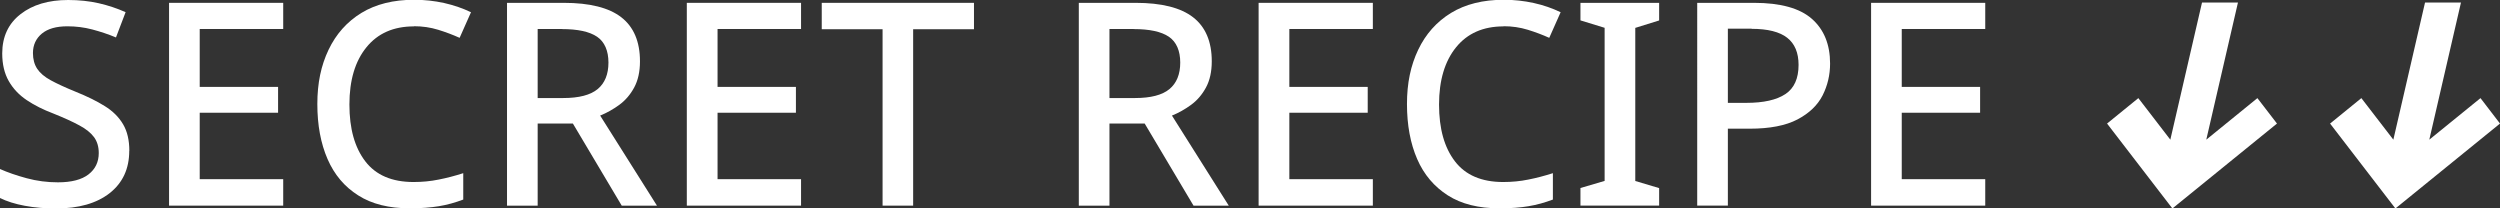
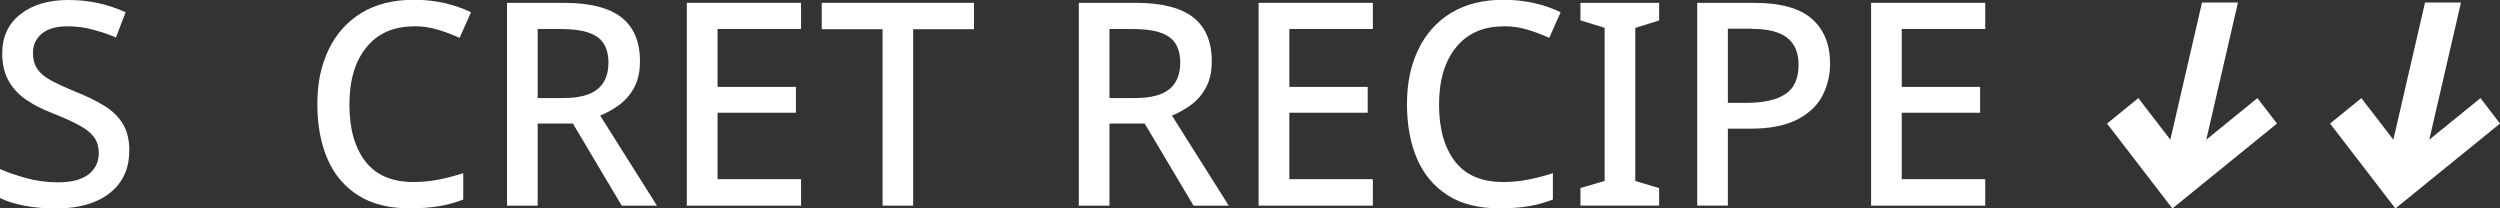
<svg xmlns="http://www.w3.org/2000/svg" id="b" data-name="圖層 2" width="316.46" height="26.39" viewBox="0 0 316.46 26.39">
  <rect x="0" y="0" width="316.46" height="26.39" fill="#333333" stroke="none" />
  <defs>
    <style>
      .d {
        fill: #fff;
      }
    </style>
  </defs>
  <g id="c" data-name="圖層 3">
    <g>
      <path class="d" d="M16.36,19.09c0,2.28-.83,4.06-2.48,5.36-1.65,1.29-3.92,1.94-6.8,1.94-1.39,0-2.7-.11-3.94-.34-1.24-.23-2.28-.56-3.15-.99v-3.67c.96,.43,2.09,.82,3.38,1.17,1.29,.35,2.61,.52,3.96,.52,1.73,0,3.02-.34,3.88-1.01s1.29-1.57,1.29-2.7c0-.79-.2-1.46-.59-2-.4-.54-1.01-1.04-1.85-1.49-.84-.46-1.94-.96-3.31-1.51-1.27-.48-2.39-1.04-3.36-1.69s-1.73-1.45-2.28-2.41c-.55-.96-.83-2.13-.83-3.52C.29,4.65,1.05,3,2.59,1.8c1.53-1.2,3.55-1.8,6.04-1.8,1.39,0,2.68,.14,3.87,.41s2.32,.65,3.4,1.13l-1.22,3.2c-.98-.41-1.98-.74-3-1.01s-2.07-.4-3.15-.4c-1.42,0-2.49,.31-3.24,.93-.74,.62-1.12,1.44-1.12,2.45,0,.79,.18,1.46,.54,2,.36,.54,.93,1.03,1.73,1.46,.79,.43,1.83,.91,3.13,1.44,1.44,.58,2.67,1.18,3.69,1.82,1.02,.63,1.79,1.4,2.32,2.3,.53,.9,.79,2.02,.79,3.36Z" />
-       <path class="d" d="M35.85,26.03h-14.45V.36h14.45V3.67h-10.57v7.33h9.92v3.27h-9.92v8.41h10.57v3.34Z" />
      <path class="d" d="M52.39,3.34c-2.57,0-4.57,.88-6,2.64-1.44,1.76-2.16,4.18-2.16,7.25s.67,5.44,2.01,7.19c1.34,1.75,3.38,2.62,6.11,2.62,1.1,0,2.16-.1,3.18-.31,1.02-.2,2.06-.47,3.11-.81v3.34c-1.01,.38-2.03,.67-3.07,.84s-2.27,.27-3.69,.27c-2.64,0-4.82-.54-6.54-1.64-1.73-1.09-3.02-2.62-3.88-4.6s-1.29-4.3-1.29-6.96,.47-4.88,1.42-6.87c.95-1.99,2.33-3.54,4.15-4.66,1.82-1.11,4.05-1.67,6.69-1.67,1.29,0,2.56,.14,3.79,.41,1.23,.28,2.37,.67,3.4,1.17l-1.44,3.24c-.84-.38-1.74-.72-2.71-1.02-.97-.3-2-.45-3.07-.45Z" />
      <path class="d" d="M71.37,.36c3.28,0,5.71,.61,7.28,1.83s2.36,3.08,2.36,5.57c0,1.32-.25,2.43-.74,3.33-.49,.9-1.12,1.63-1.89,2.19-.77,.56-1.57,1.01-2.41,1.35l7.19,11.4h-4.46l-6.18-10.39h-4.46v10.39h-3.88V.36h7.19Zm-.25,3.31h-3.06V12.41h3.24c1.99,0,3.44-.38,4.35-1.13,.91-.75,1.37-1.88,1.37-3.36s-.48-2.62-1.44-3.27-2.45-.97-4.46-.97Z" />
      <path class="d" d="M101.4,26.03h-14.46V.36h14.46V3.67h-10.57v7.33h9.92v3.27h-9.92v8.41h10.57v3.34Z" />
      <path class="d" d="M115.6,26.03h-3.88V3.7h-7.7V.36h19.27V3.7h-7.7V26.03Z" />
      <path class="d" d="M143.75,.36c3.28,0,5.71,.61,7.28,1.83s2.36,3.08,2.36,5.57c0,1.32-.25,2.43-.74,3.33-.49,.9-1.12,1.63-1.89,2.19-.77,.56-1.57,1.01-2.41,1.35l7.19,11.4h-4.46l-6.18-10.39h-4.46v10.39h-3.88V.36h7.19Zm-.25,3.31h-3.06V12.41h3.24c1.99,0,3.44-.38,4.35-1.13,.91-.75,1.37-1.88,1.37-3.36s-.48-2.62-1.44-3.27-2.45-.97-4.46-.97Z" />
      <path class="d" d="M173.78,26.03h-14.46V.36h14.46V3.67h-10.57v7.33h9.92v3.27h-9.92v8.41h10.57v3.34Z" />
      <path class="d" d="M190.32,3.34c-2.57,0-4.57,.88-6,2.64s-2.16,4.18-2.16,7.25,.67,5.44,2.01,7.19c1.34,1.75,3.38,2.62,6.11,2.62,1.1,0,2.16-.1,3.18-.31,1.02-.2,2.05-.47,3.11-.81v3.34c-1.01,.38-2.03,.67-3.07,.84-1.04,.18-2.27,.27-3.69,.27-2.64,0-4.82-.54-6.54-1.64s-3.02-2.62-3.88-4.6c-.86-1.98-1.29-4.3-1.29-6.96s.47-4.88,1.42-6.87c.95-1.99,2.33-3.54,4.15-4.66,1.82-1.11,4.05-1.67,6.69-1.67,1.29,0,2.56,.14,3.79,.41s2.37,.67,3.4,1.17l-1.44,3.24c-.84-.38-1.74-.72-2.71-1.02s-2-.45-3.07-.45Z" />
      <path class="d" d="M210.02,26.03h-9.96v-2.23l3.06-.9V3.52l-3.06-.94V.36h9.96V2.59l-3.02,.94V22.91l3.02,.9v2.23Z" />
      <path class="d" d="M222.03,.36c3.36,0,5.8,.68,7.33,2.03s2.3,3.24,2.3,5.66c0,1.44-.32,2.78-.95,4.03-.64,1.25-1.7,2.26-3.18,3.04-1.49,.78-3.5,1.17-6.04,1.17h-2.77v9.74h-3.88V.36h7.19Zm-.29,3.27h-3.02V13.02h2.34c2.18,0,3.83-.37,4.94-1.11,1.12-.74,1.67-1.98,1.67-3.7,0-1.53-.48-2.68-1.44-3.43-.96-.75-2.46-1.13-4.5-1.13Z" />
      <path class="d" d="M251.3,26.03h-14.45V.36h14.45V3.67h-10.57v7.33h9.92v3.27h-9.92v8.41h10.57v3.34Z" />
    </g>
    <polygon class="d" points="285.75 12.42 279.28 17.68 283.29 .32 278.74 .32 274.73 17.68 270.68 12.42 266.72 15.64 274.99 26.39 288.23 15.64 285.75 12.42" />
    <polygon class="d" points="313.99 12.42 307.51 17.68 311.52 .32 306.97 .32 302.96 17.68 298.91 12.42 294.95 15.64 303.22 26.39 316.46 15.64 313.99 12.42" />
  </g>
</svg>